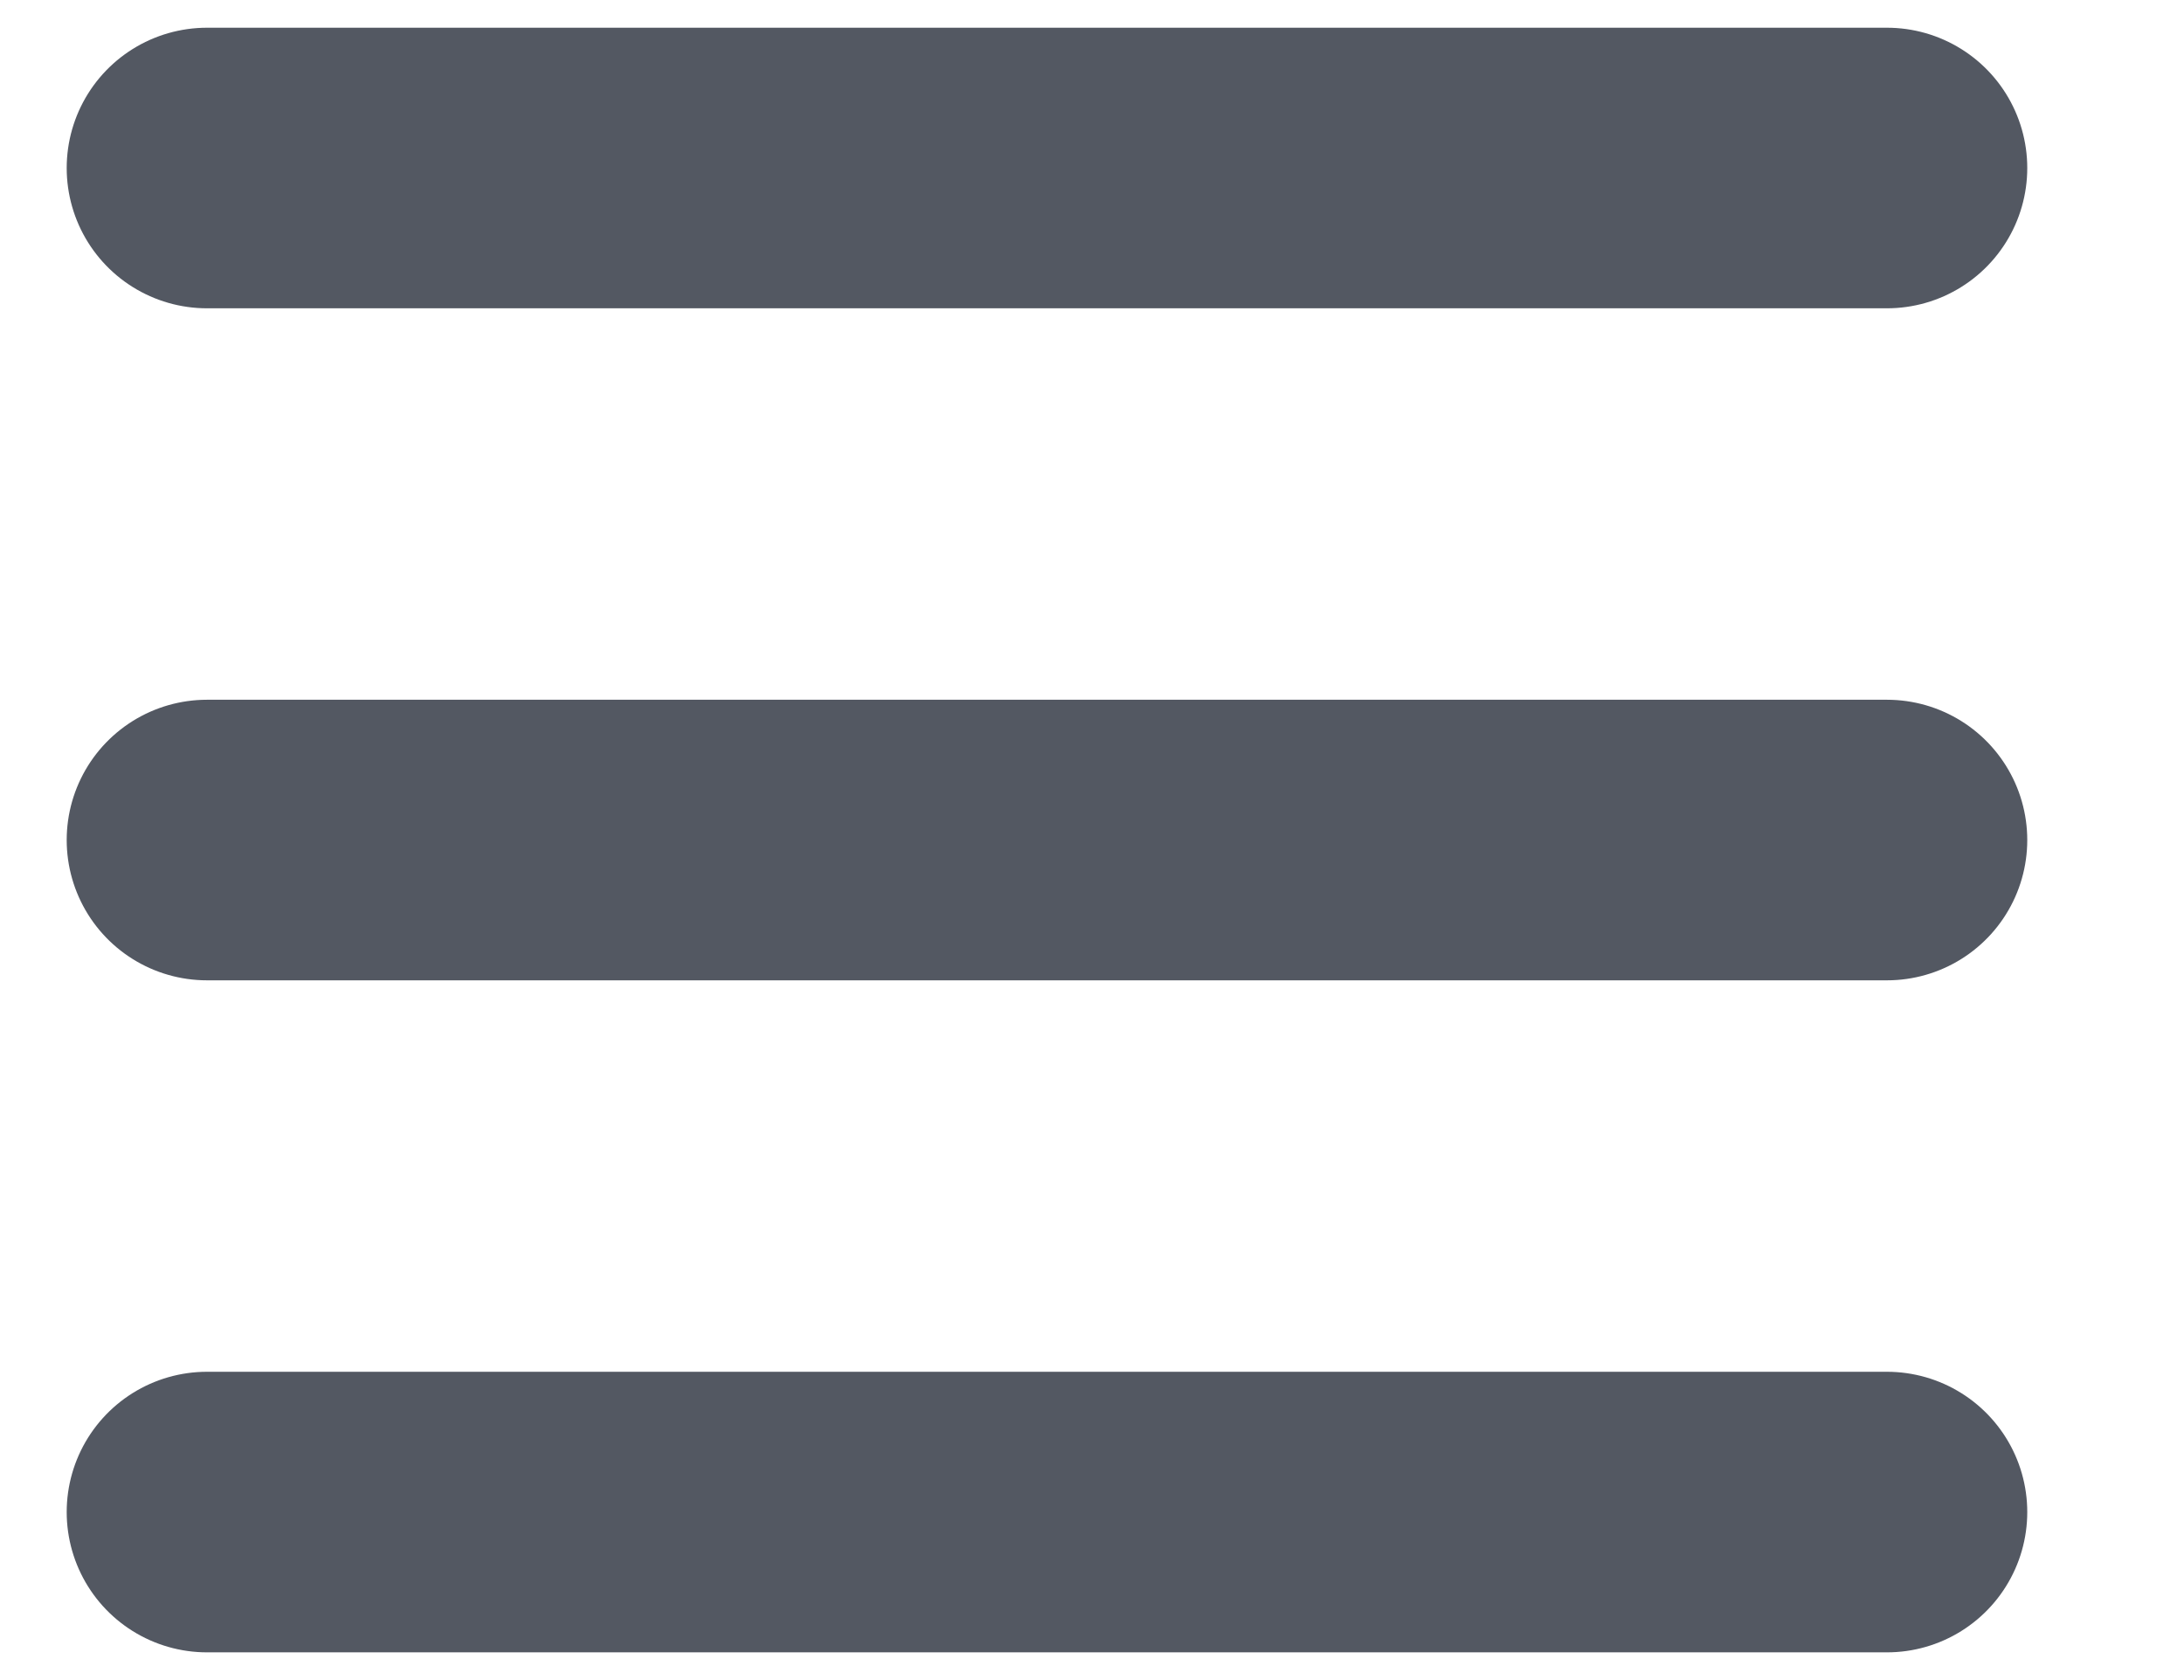
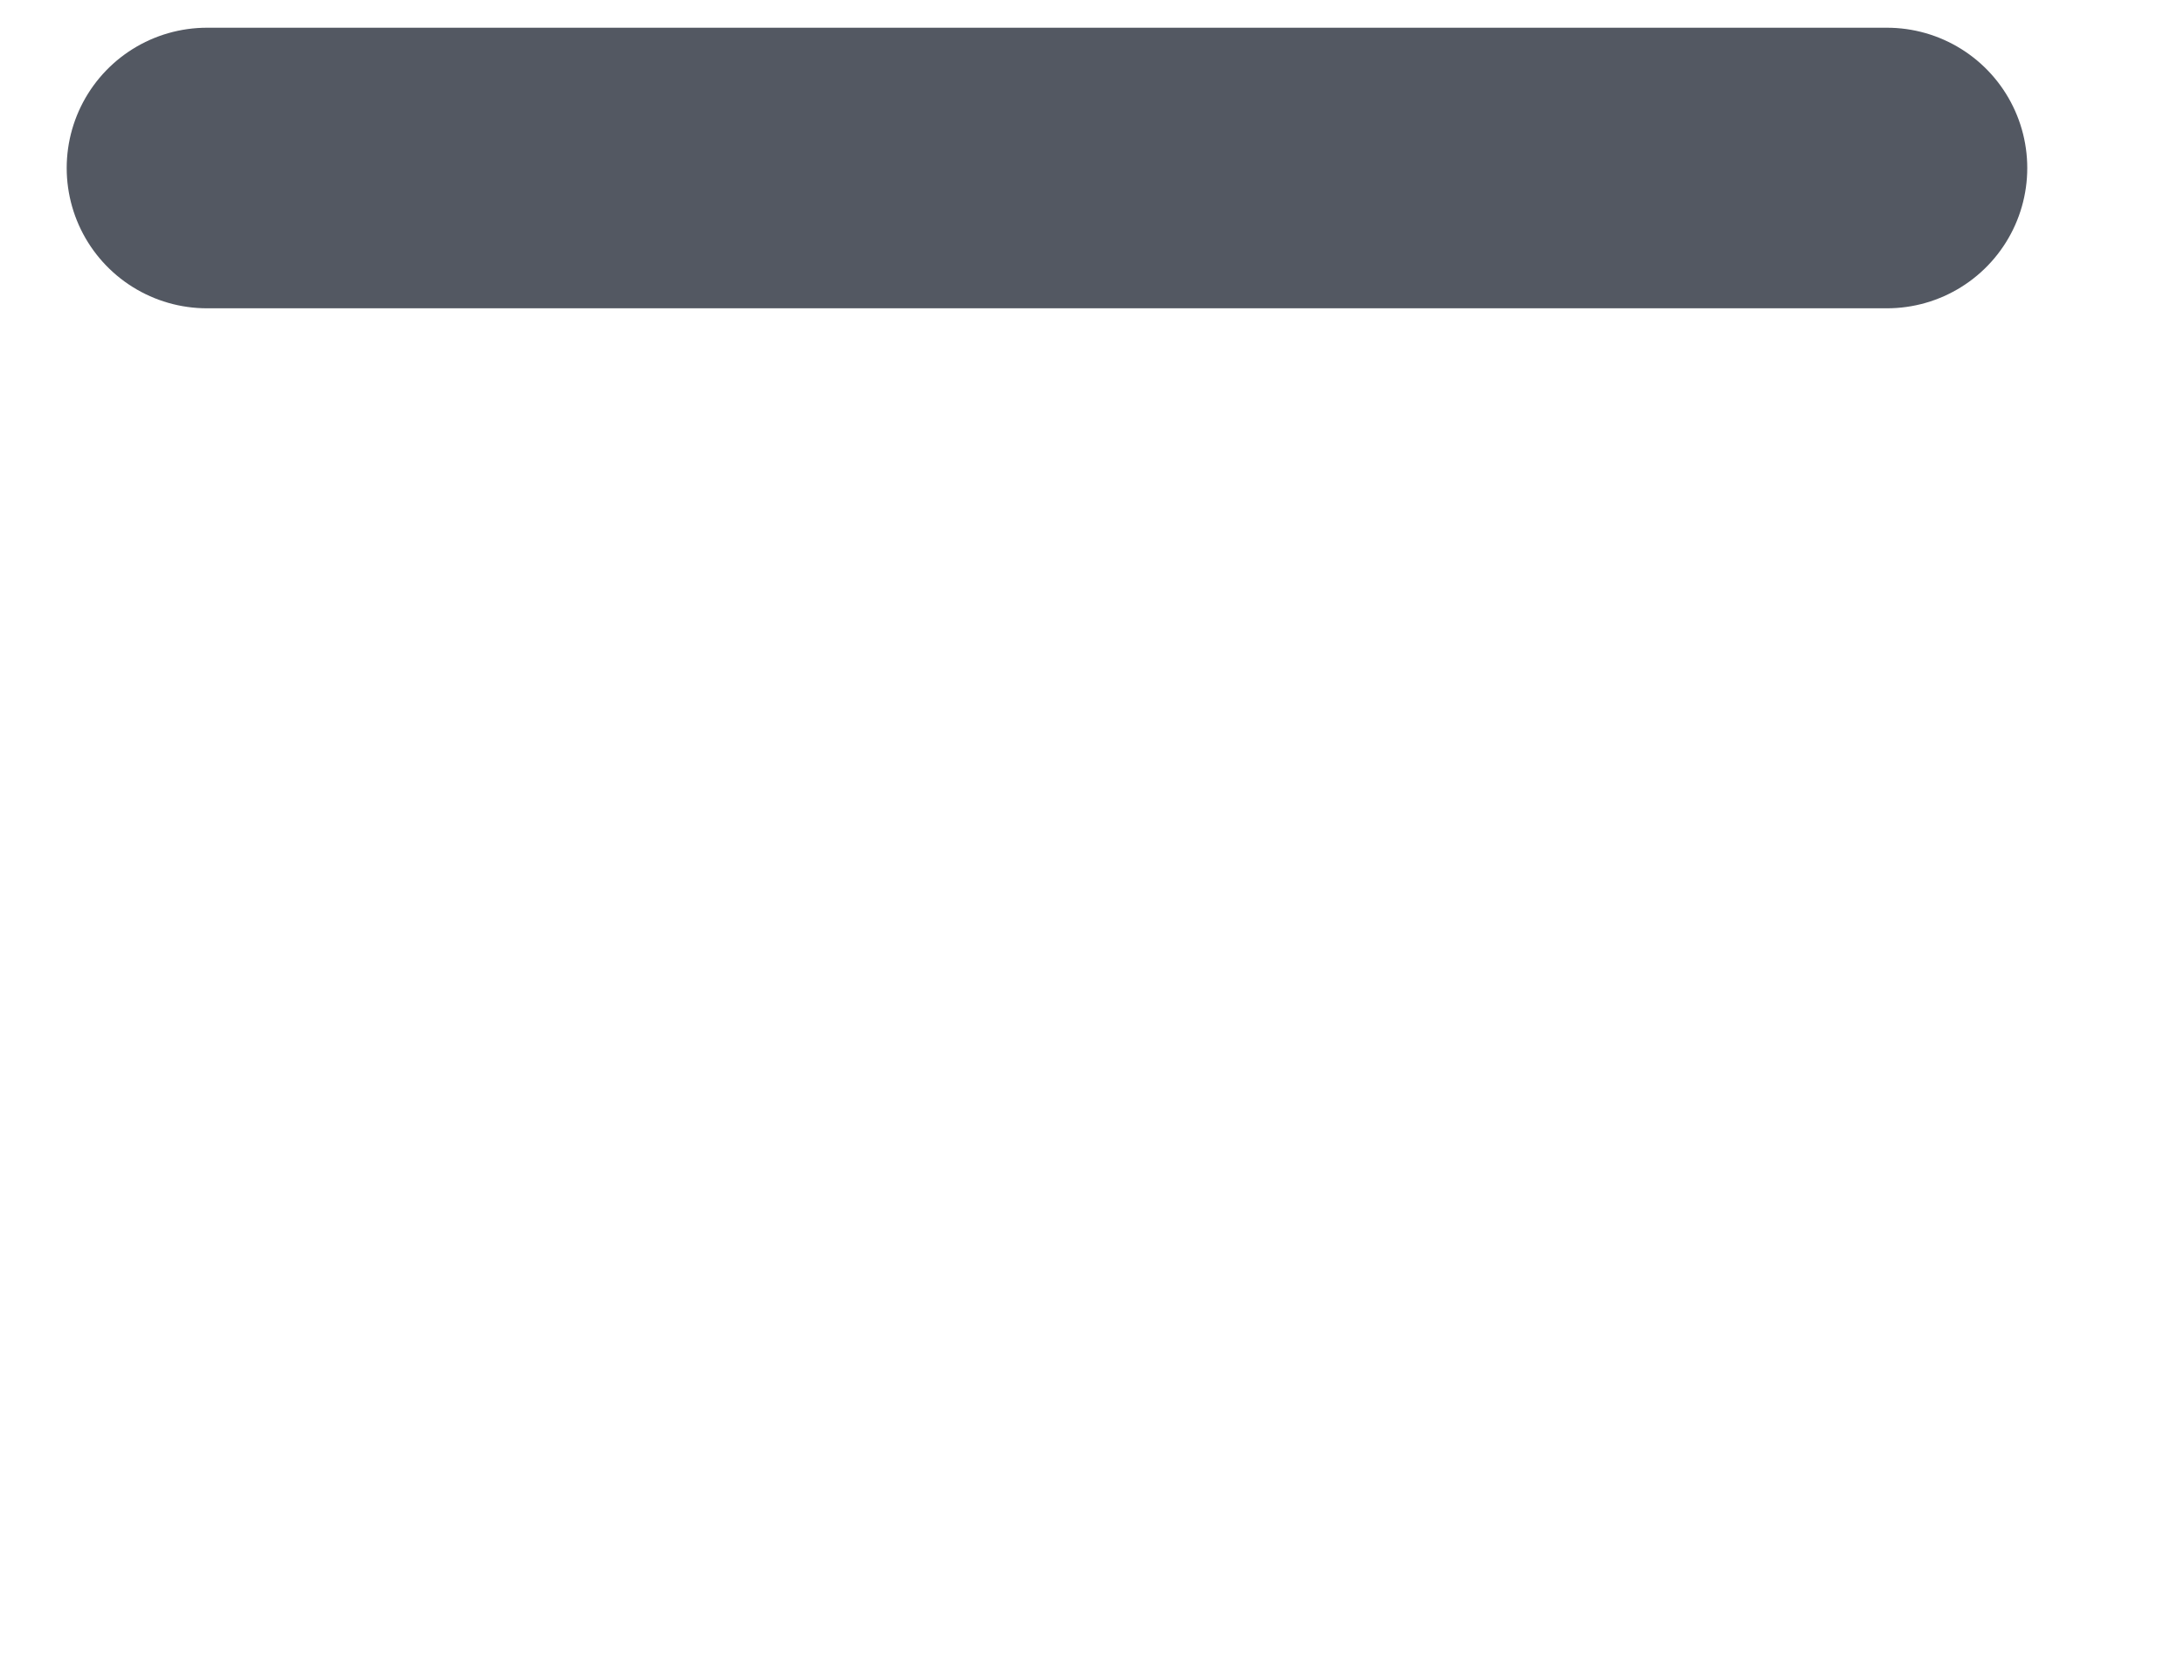
<svg xmlns="http://www.w3.org/2000/svg" width="13" height="10" viewBox="0 0 13 10" fill="none">
-   <path d="M1.232 5H11.232" stroke="#535862" stroke-width="1.67" stroke-linecap="round" stroke-linejoin="round" />
-   <path d="M1.232 9H11.232" stroke="#535862" stroke-width="1.67" stroke-linecap="round" stroke-linejoin="round" />
  <path d="M1.232 1H11.232" stroke="#535862" stroke-width="1.67" stroke-linecap="round" stroke-linejoin="round" />
</svg>